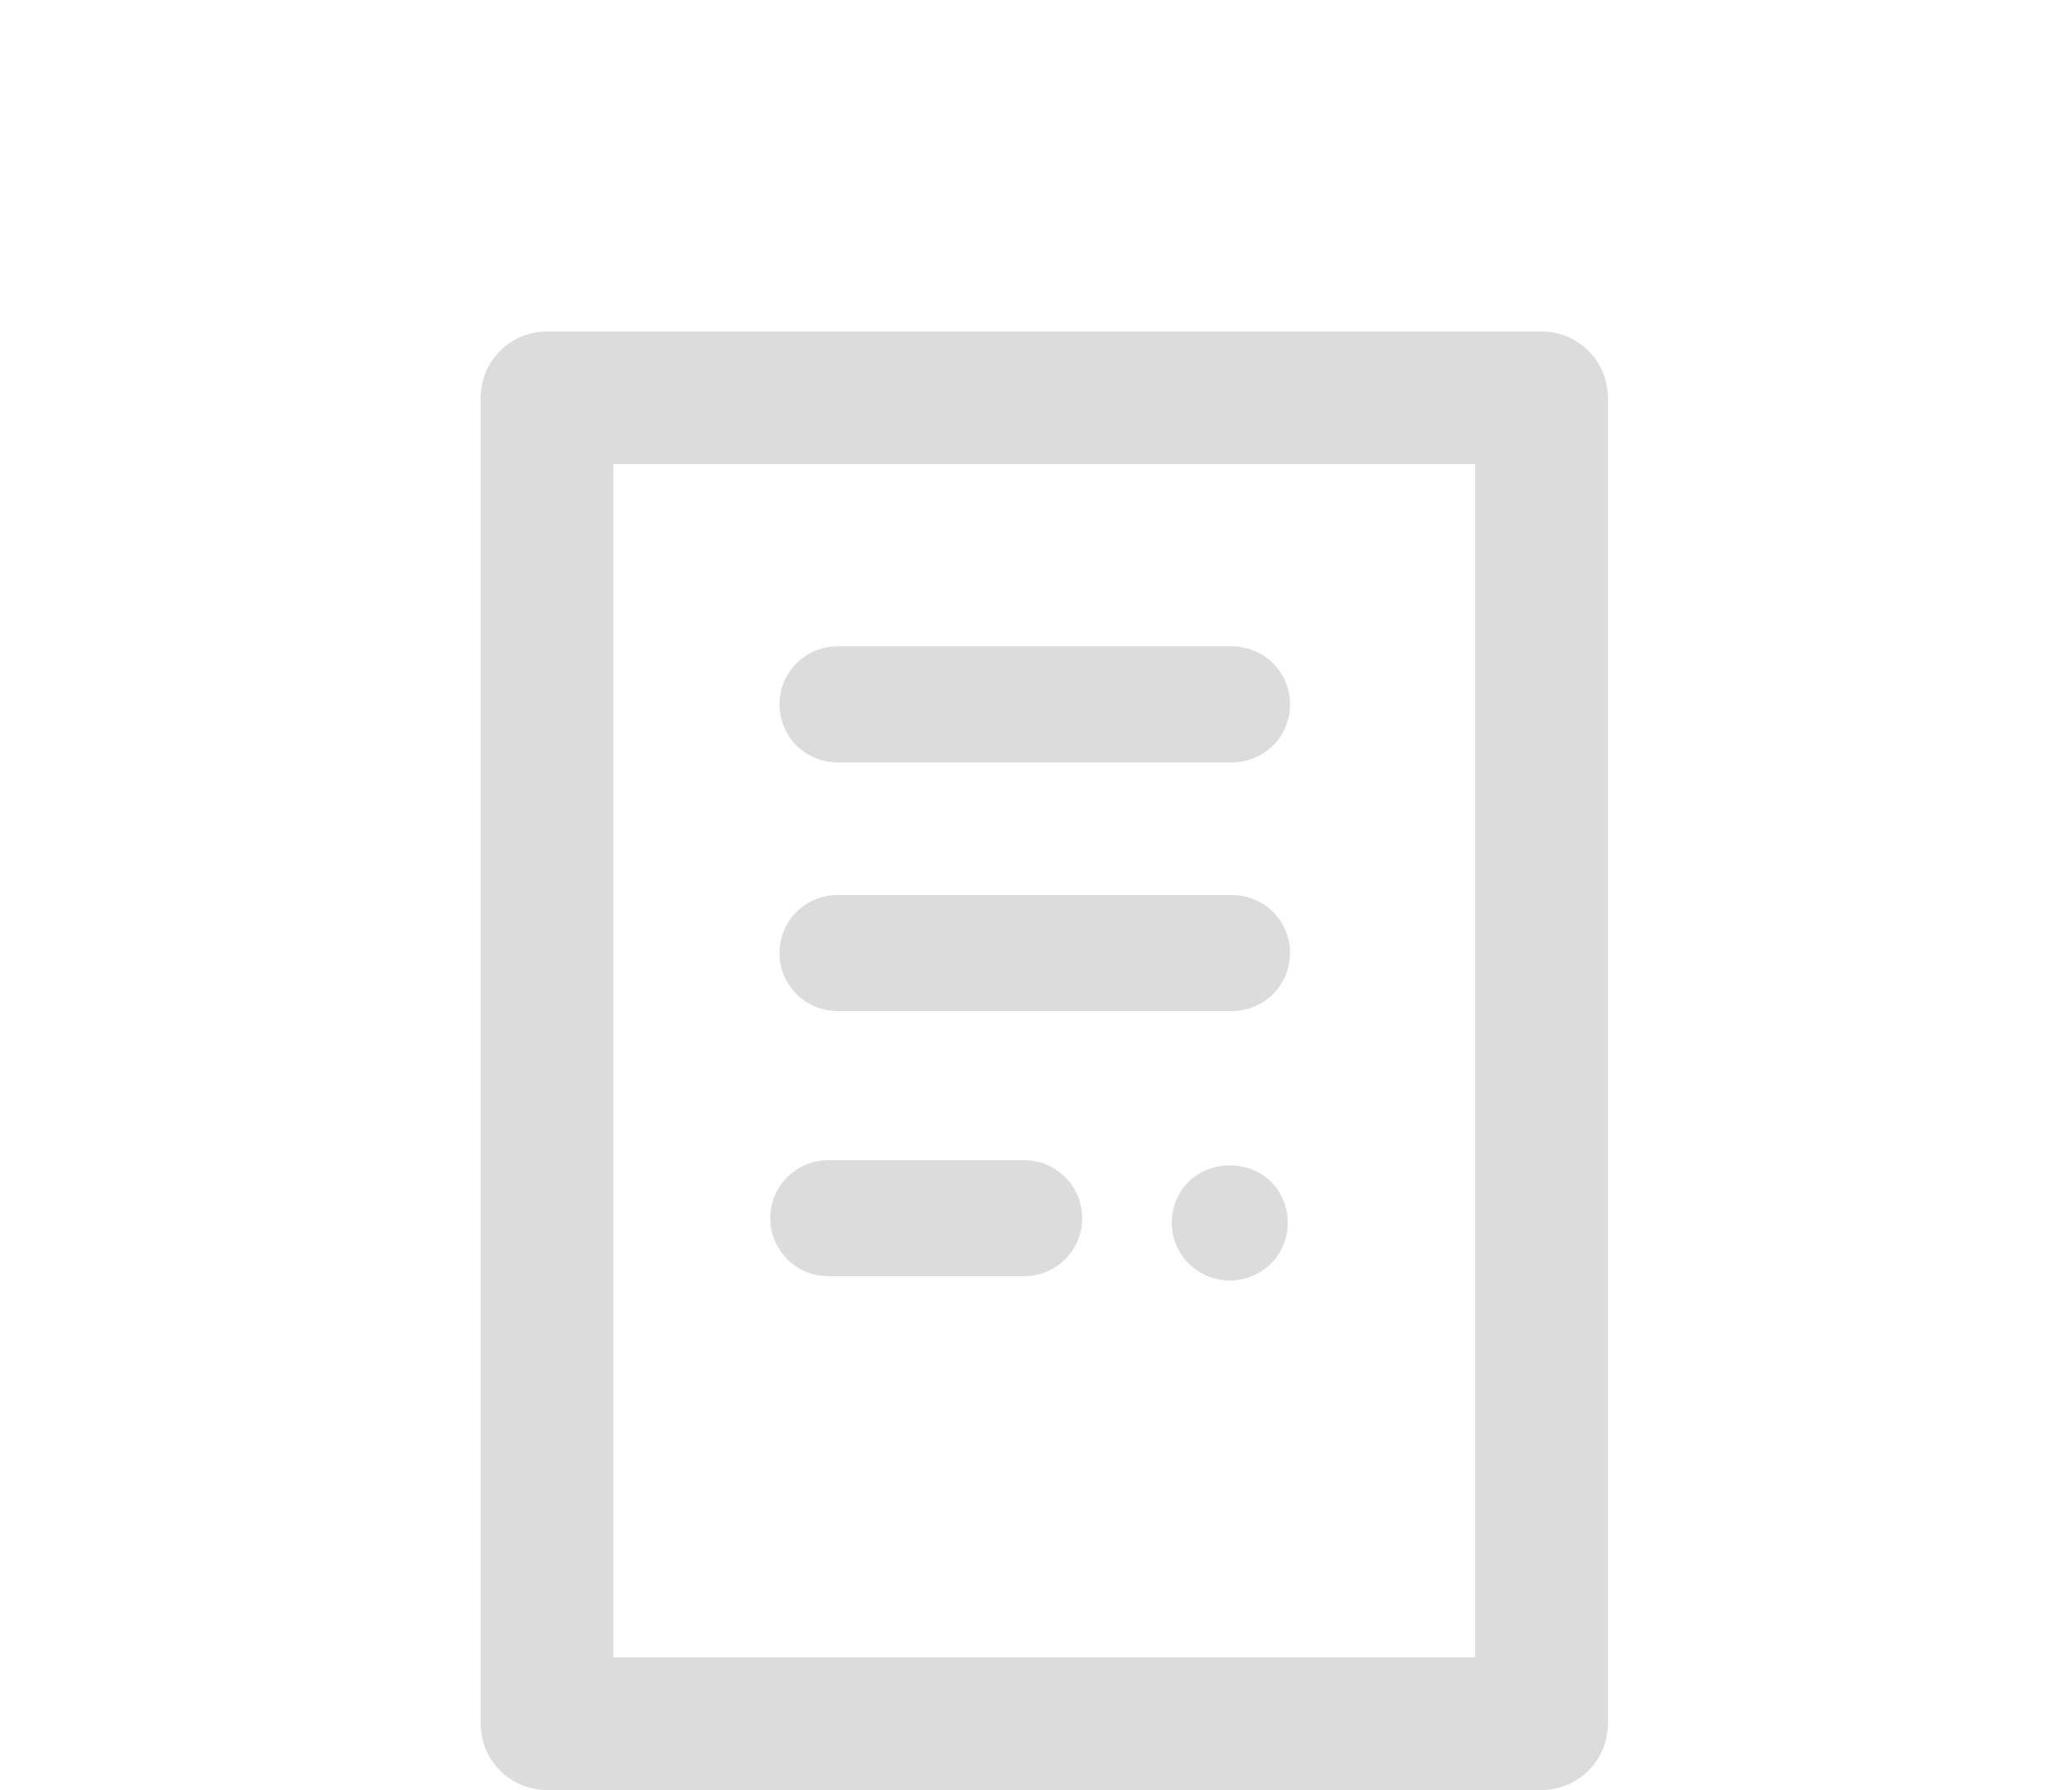
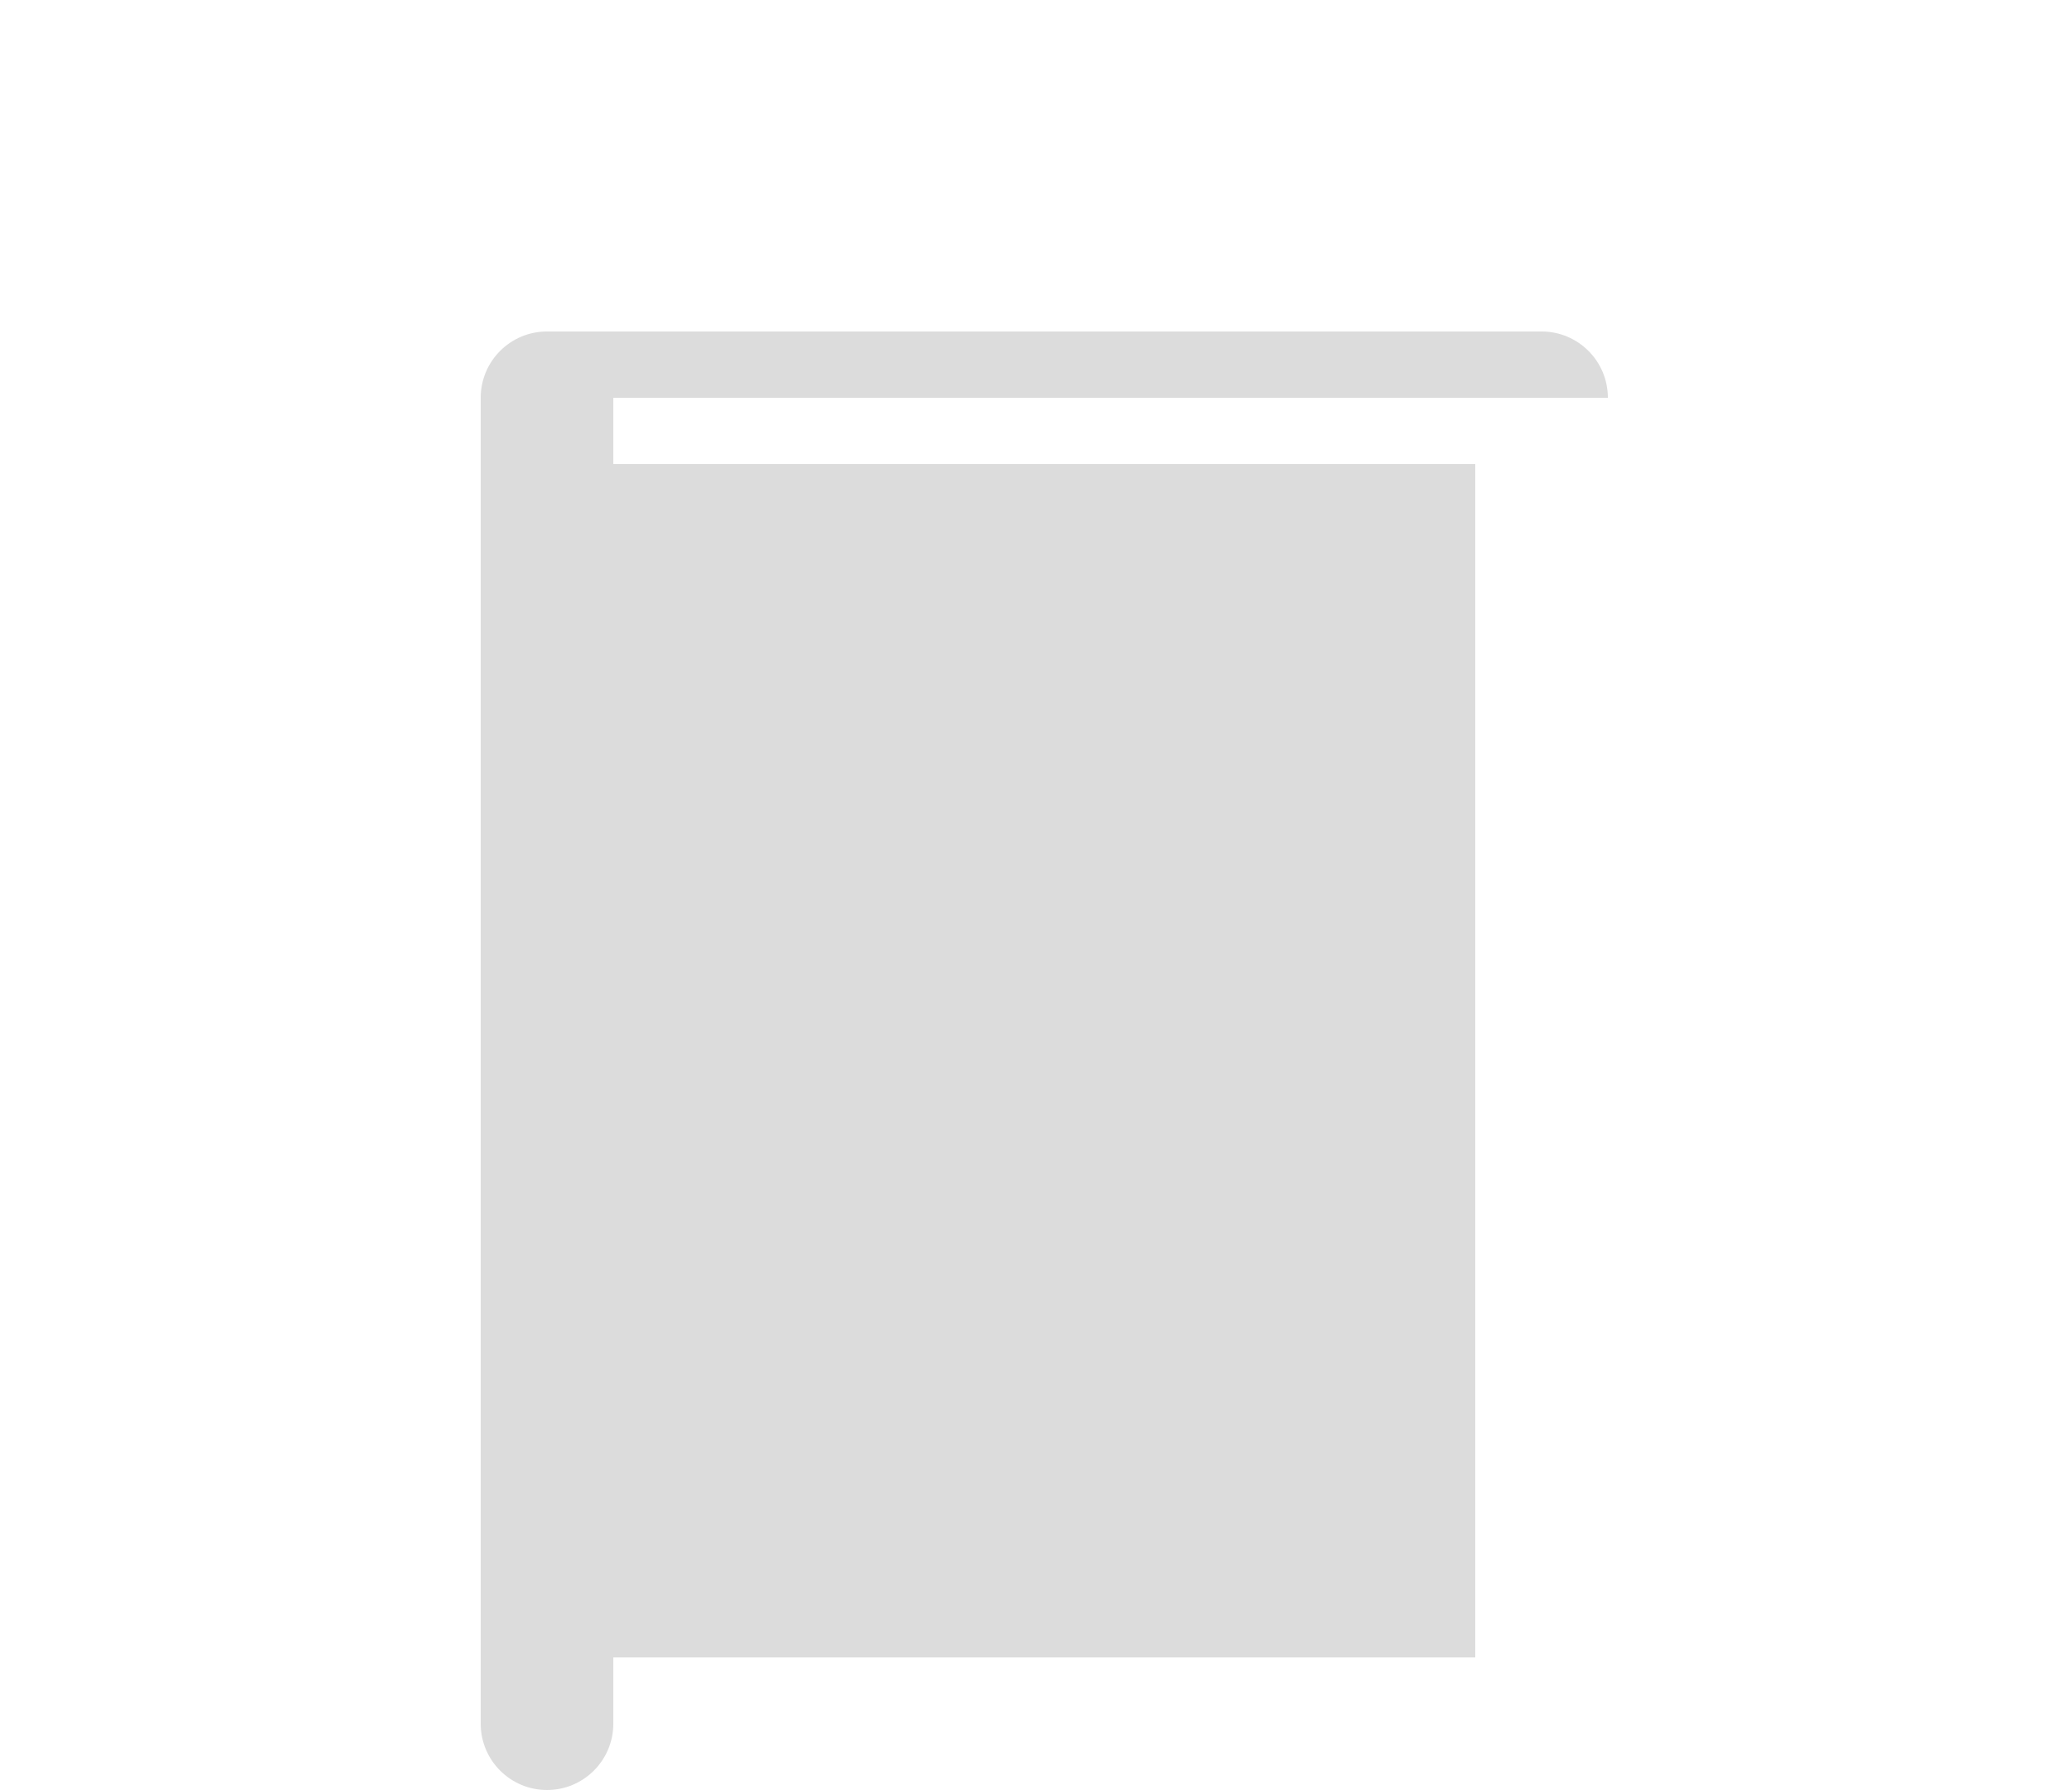
<svg xmlns="http://www.w3.org/2000/svg" version="1.1" id="Capa_1" x="0px" y="0px" width="125px" height="108px" viewBox="0 0 125 108" enable-background="new 0 0 125 108" xml:space="preserve">
  <g>
-     <path fill="#DCDCDC" d="M97,24c0-2.209-1.791-4-4-4H33c-2.209,0-4,1.791-4,4v80c0,2.209,1.791,4,4,4h60c2.209,0,4-1.791,4-4V24z    M89,100H37V28h52V100z M46.468,73.5c0-1.933,1.567-3.5,3.5-3.5h11.821c1.933,0,3.5,1.567,3.5,3.5s-1.567,3.5-3.5,3.5H49.968   C48.035,77,46.468,75.433,46.468,73.5 M47.024,57.5c0-1.933,1.566-3.5,3.5-3.5h23.803c1.933,0,3.5,1.567,3.5,3.5   s-1.567,3.5-3.5,3.5H50.524C48.59,61,47.024,59.433,47.024,57.5 M47.024,42.5c0-1.933,1.566-3.5,3.5-3.5h23.803   c1.933,0,3.5,1.567,3.5,3.5s-1.567,3.5-3.5,3.5H50.524C48.59,46,47.024,44.433,47.024,42.5 M76.67,71.29   c0.65,0.65,1.02,1.55,1.02,2.479c0,0.921-0.369,1.82-1.02,2.471c-0.65,0.649-1.56,1.02-2.48,1.02c-0.92,0-1.819-0.37-2.47-1.02   c-0.66-0.65-1.03-1.55-1.03-2.471c0-0.93,0.37-1.829,1.03-2.479C73.02,69.99,75.37,69.99,76.67,71.29" />
+     <path fill="#DCDCDC" d="M97,24c0-2.209-1.791-4-4-4H33c-2.209,0-4,1.791-4,4v80c0,2.209,1.791,4,4,4c2.209,0,4-1.791,4-4V24z    M89,100H37V28h52V100z M46.468,73.5c0-1.933,1.567-3.5,3.5-3.5h11.821c1.933,0,3.5,1.567,3.5,3.5s-1.567,3.5-3.5,3.5H49.968   C48.035,77,46.468,75.433,46.468,73.5 M47.024,57.5c0-1.933,1.566-3.5,3.5-3.5h23.803c1.933,0,3.5,1.567,3.5,3.5   s-1.567,3.5-3.5,3.5H50.524C48.59,61,47.024,59.433,47.024,57.5 M47.024,42.5c0-1.933,1.566-3.5,3.5-3.5h23.803   c1.933,0,3.5,1.567,3.5,3.5s-1.567,3.5-3.5,3.5H50.524C48.59,46,47.024,44.433,47.024,42.5 M76.67,71.29   c0.65,0.65,1.02,1.55,1.02,2.479c0,0.921-0.369,1.82-1.02,2.471c-0.65,0.649-1.56,1.02-2.48,1.02c-0.92,0-1.819-0.37-2.47-1.02   c-0.66-0.65-1.03-1.55-1.03-2.471c0-0.93,0.37-1.829,1.03-2.479C73.02,69.99,75.37,69.99,76.67,71.29" />
  </g>
</svg>